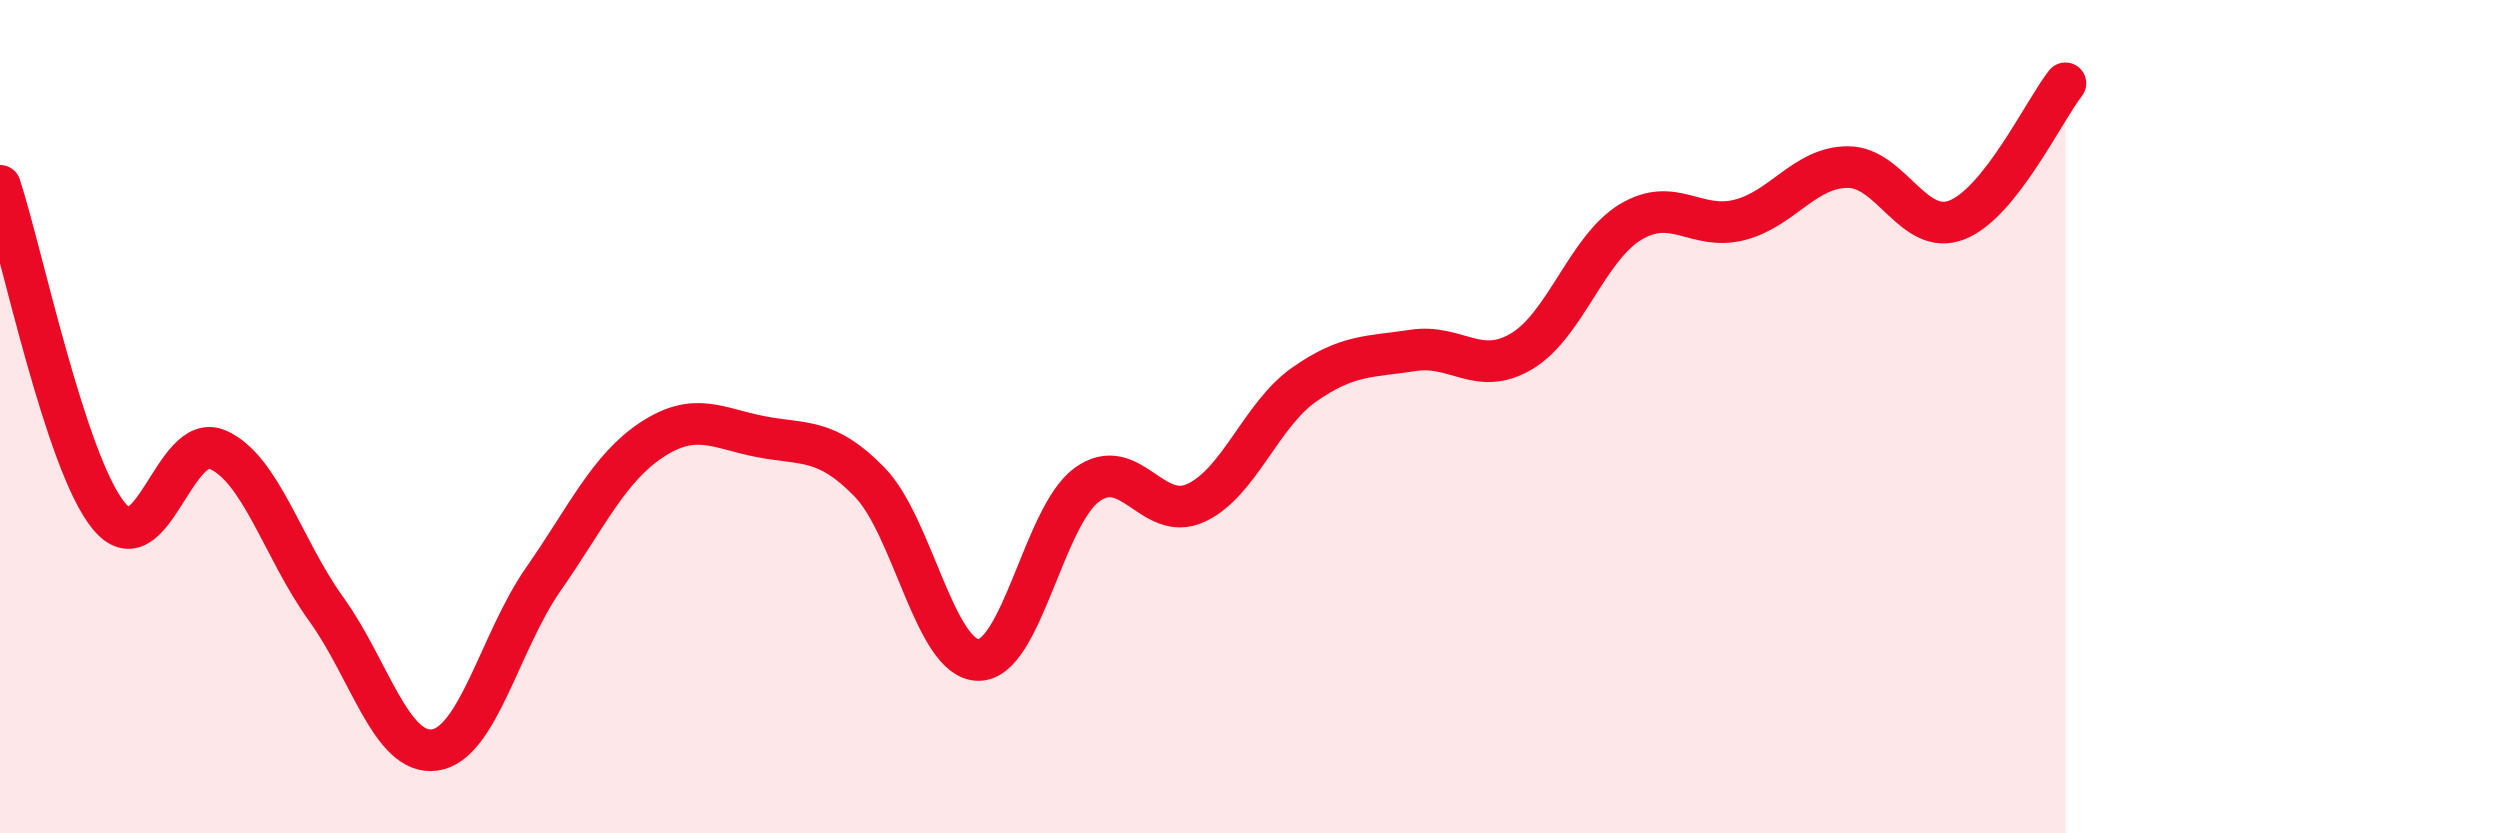
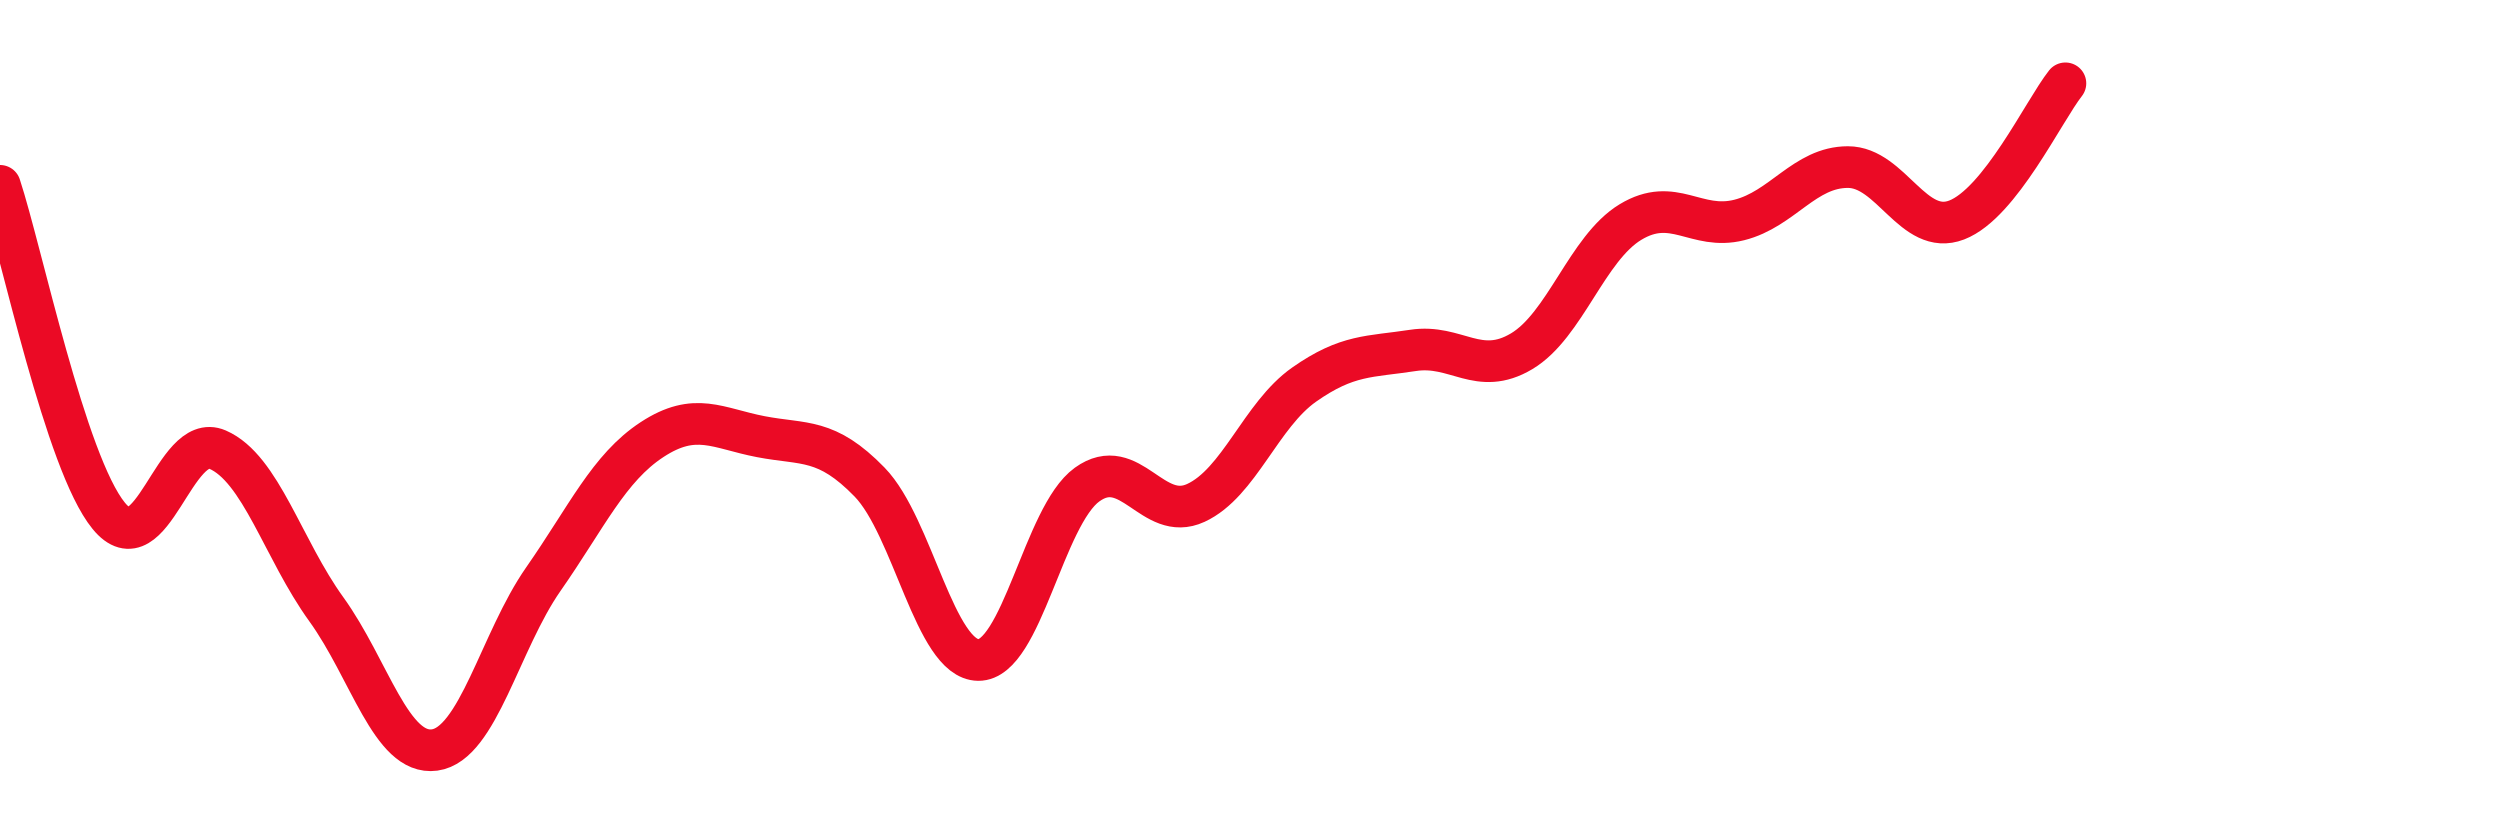
<svg xmlns="http://www.w3.org/2000/svg" width="60" height="20" viewBox="0 0 60 20">
-   <path d="M 0,4.46 C 0.52,6.04 1.57,11.11 2.61,12.38 C 3.65,13.65 4.18,10.34 5.22,10.79 C 6.26,11.24 6.79,13.18 7.83,14.62 C 8.87,16.06 9.39,18.14 10.43,18 C 11.47,17.86 12,15.39 13.04,13.9 C 14.08,12.41 14.61,11.23 15.65,10.55 C 16.69,9.87 17.22,10.28 18.26,10.48 C 19.3,10.68 19.83,10.5 20.87,11.57 C 21.91,12.64 22.44,15.83 23.48,15.84 C 24.52,15.85 25.05,12.38 26.09,11.63 C 27.13,10.88 27.66,12.55 28.7,12.07 C 29.74,11.59 30.26,9.96 31.3,9.23 C 32.34,8.5 32.87,8.57 33.91,8.41 C 34.95,8.25 35.48,9.05 36.52,8.43 C 37.56,7.81 38.09,5.96 39.13,5.33 C 40.17,4.7 40.7,5.54 41.74,5.28 C 42.78,5.02 43.31,4.01 44.35,4.01 C 45.39,4.01 45.92,5.68 46.96,5.28 C 48,4.88 49.05,2.66 49.57,2L49.57 20L0 20Z" fill="#EB0A25" opacity="0.1" stroke-linecap="round" stroke-linejoin="round" />
  <path d="M 0,4.46 C 0.52,6.04 1.57,11.11 2.61,12.38 C 3.65,13.65 4.18,10.34 5.22,10.79 C 6.26,11.24 6.79,13.18 7.83,14.62 C 8.87,16.06 9.39,18.14 10.43,18 C 11.47,17.86 12,15.39 13.04,13.9 C 14.08,12.41 14.61,11.23 15.65,10.55 C 16.69,9.87 17.22,10.28 18.26,10.48 C 19.3,10.68 19.83,10.5 20.87,11.57 C 21.91,12.64 22.44,15.83 23.48,15.84 C 24.52,15.85 25.05,12.38 26.09,11.63 C 27.13,10.88 27.66,12.55 28.7,12.07 C 29.74,11.59 30.26,9.96 31.3,9.23 C 32.34,8.5 32.87,8.57 33.91,8.41 C 34.95,8.25 35.48,9.05 36.52,8.43 C 37.56,7.81 38.09,5.96 39.13,5.33 C 40.17,4.7 40.7,5.54 41.74,5.28 C 42.78,5.02 43.31,4.01 44.35,4.01 C 45.39,4.01 45.92,5.68 46.96,5.28 C 48,4.88 49.05,2.66 49.57,2" stroke="#EB0A25" stroke-width="1" fill="none" stroke-linecap="round" stroke-linejoin="round" />
</svg>